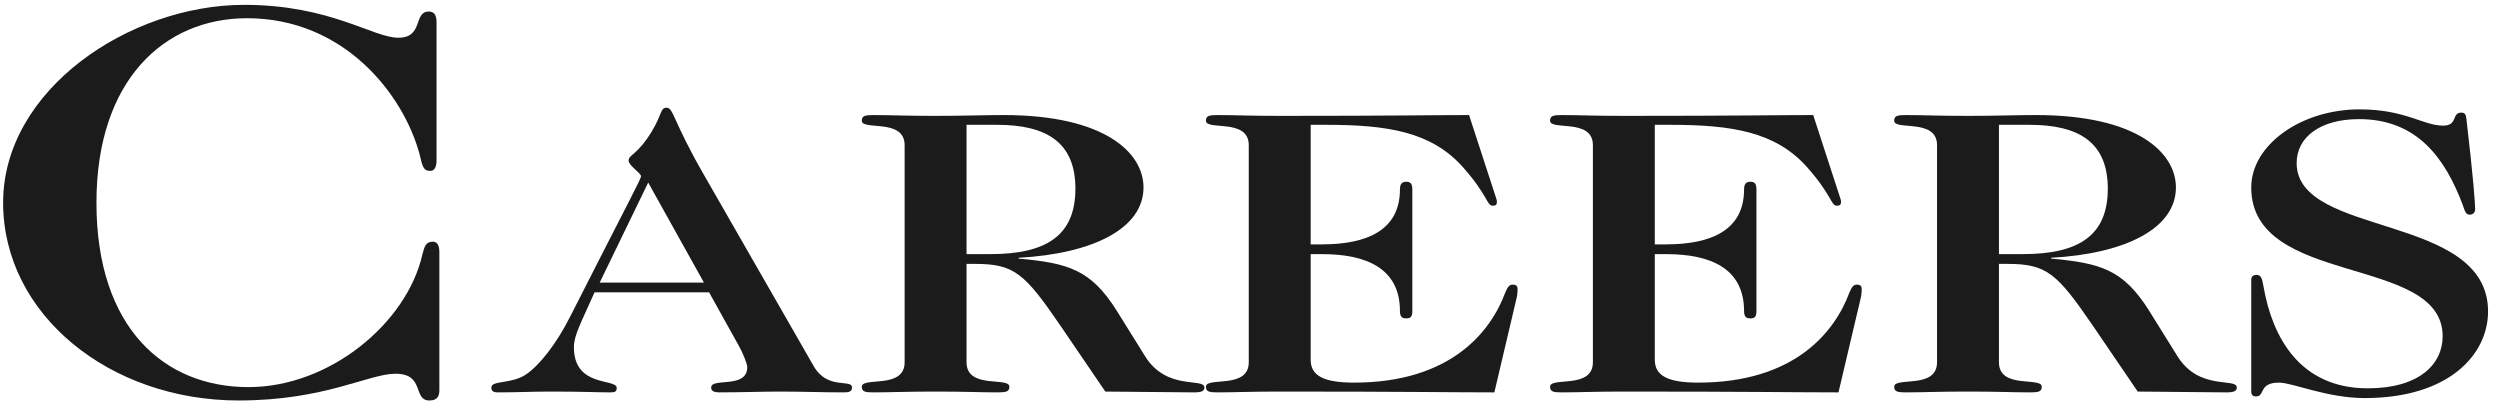
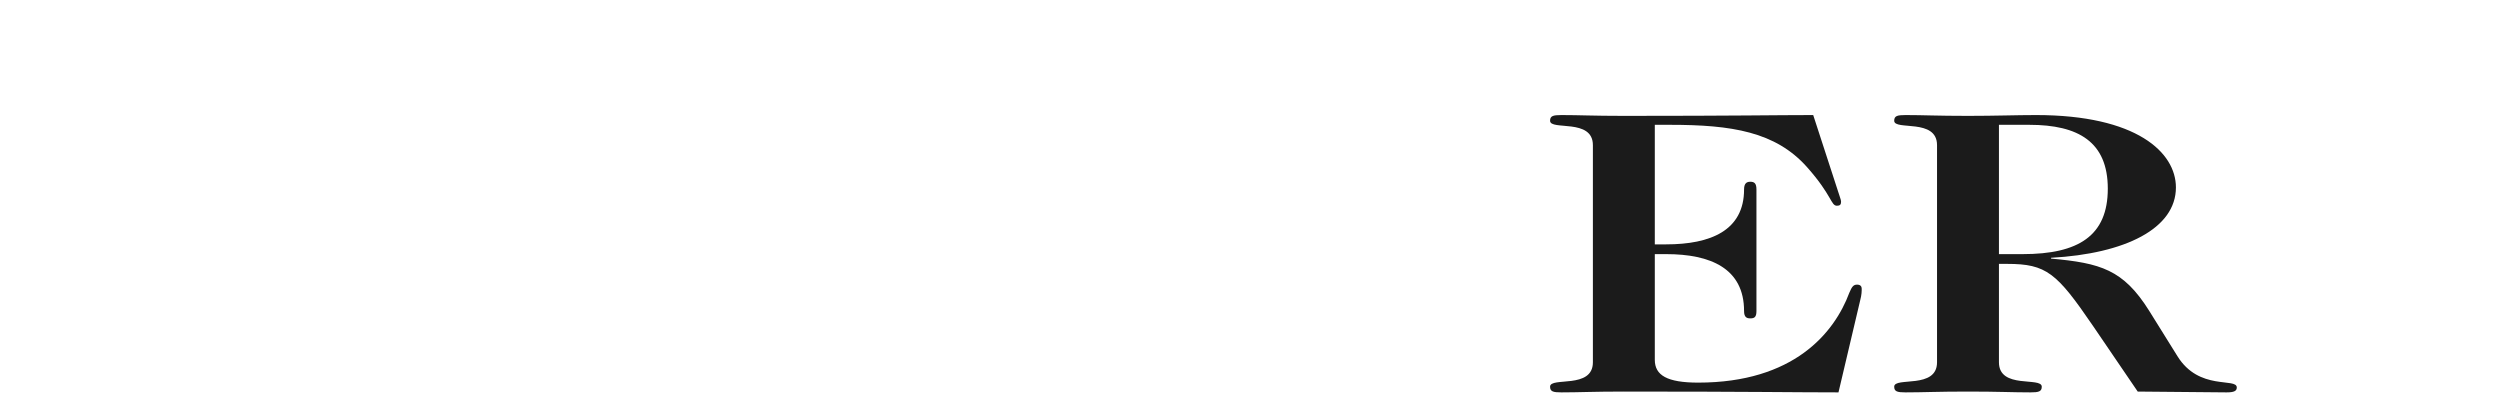
<svg xmlns="http://www.w3.org/2000/svg" width="166" height="27" viewBox="0 0 166 27" fill="none">
-   <path d="M28.986 1.469V10.645C28.986 11.015 28.892 11.348 28.563 11.348C28.094 11.348 28.047 11.015 27.859 10.238C26.779 6.242 22.836 1.21 16.404 1.21C10.911 1.21 6.404 5.317 6.404 13.457C6.404 21.782 10.911 25.704 16.498 25.704C21.897 25.704 27.014 21.449 28.047 16.898C28.188 16.343 28.282 16.047 28.751 16.047C29.08 16.047 29.174 16.38 29.174 16.75V25.889C29.174 26.259 29.08 26.592 28.516 26.592C27.39 26.592 28.235 24.816 26.263 24.816C24.479 24.816 21.568 26.592 15.841 26.592C7.296 26.592 0.207 20.894 0.207 13.457C0.207 5.946 8.611 0.322 16.216 0.322C21.944 0.322 24.761 2.505 26.451 2.505C28.141 2.505 27.437 0.766 28.47 0.766C28.892 0.766 28.986 1.099 28.986 1.469Z" fill="#1B1B1B" />
-   <path d="M47.083 19.412H39.478C38.553 21.491 38.107 22.274 38.107 23.057C38.107 25.757 40.951 25.109 40.951 25.757C40.951 26.054 40.78 26.054 40.403 26.054C39.683 26.054 38.861 26 36.532 26C35.401 26 34.305 26.054 33.071 26.054C32.729 26.054 32.626 25.946 32.626 25.73C32.626 25.244 33.962 25.514 34.921 24.866C35.812 24.272 36.943 22.841 37.868 21.005C41.979 12.905 42.561 11.906 42.561 11.69C42.561 11.501 41.739 10.988 41.739 10.664C41.739 10.259 42.321 10.313 43.281 8.72C44 7.532 43.829 7.154 44.274 7.154C44.719 7.154 44.685 8.045 46.741 11.609L54.038 24.326C54.963 25.919 56.573 25.136 56.573 25.73C56.573 26.027 56.333 26.054 55.991 26.054C54.62 26.054 53.25 26 51.88 26C50.509 26 49.173 26.054 47.769 26.054C47.426 26.054 47.22 25.973 47.22 25.73C47.22 25.055 49.618 25.838 49.618 24.38C49.618 24.137 49.276 23.327 49.036 22.922L47.083 19.412ZM46.741 18.764L43.041 12.122L39.82 18.764H46.741Z" fill="#1B1B1B" />
-   <path d="M60.067 24.056V9.638C60.067 7.829 57.224 8.693 57.224 8.018C57.224 7.694 57.429 7.64 57.977 7.64C59.176 7.64 60.067 7.694 62.123 7.694C63.973 7.694 65.309 7.64 66.645 7.64C73.325 7.64 75.929 10.124 75.929 12.446C75.929 15.173 72.572 16.847 67.638 17.117V17.171C70.927 17.468 72.435 17.9 74.148 20.627L76.032 23.651C77.471 25.973 79.972 25.055 79.972 25.73C79.972 25.973 79.766 26.054 79.287 26.054C78.807 26.054 76.443 26.027 73.394 26L70.413 21.626C68.015 18.116 67.33 17.522 64.726 17.522H64.178V24.056C64.178 25.865 67.022 25.001 67.022 25.676C67.022 26 66.816 26.054 66.268 26.054C65.069 26.054 64.178 26 62.123 26C60.067 26 59.176 26.054 57.977 26.054C57.429 26.054 57.224 26 57.224 25.676C57.224 25.001 60.067 25.865 60.067 24.056ZM64.178 8.288V16.874H65.754C69.454 16.874 71.407 15.659 71.407 12.527C71.407 9.422 69.454 8.288 66.2 8.288H64.178Z" fill="#1B1B1B" />
-   <path d="M82.918 24.056V9.638C82.918 7.829 80.074 8.693 80.074 8.018C80.074 7.694 80.28 7.64 80.828 7.64C82.027 7.64 82.918 7.694 84.973 7.694C92.544 7.694 95.08 7.64 97.546 7.64L99.191 12.689C99.293 13.04 99.396 13.256 99.396 13.391C99.396 13.58 99.328 13.661 99.122 13.661C98.711 13.661 98.814 12.986 97.135 11.096C95.045 8.747 92.133 8.288 88.056 8.288H87.029V16.226H87.782C90.729 16.226 92.956 15.308 92.956 12.581C92.956 12.176 93.127 12.068 93.367 12.068C93.641 12.068 93.778 12.176 93.778 12.581V20.654C93.778 21.059 93.641 21.14 93.367 21.14C93.127 21.14 92.956 21.059 92.956 20.654C92.956 17.819 90.729 16.874 87.782 16.874H87.029V23.894C87.029 24.92 87.851 25.406 89.906 25.406C96.244 25.406 98.951 22.112 99.944 19.439C100.116 19.034 100.218 18.899 100.458 18.899C100.698 18.899 100.767 19.034 100.767 19.169C100.767 19.331 100.767 19.574 100.664 19.952L99.225 26.054C96.382 26.054 93.469 26 84.973 26C82.918 26 82.027 26.054 80.828 26.054C80.28 26.054 80.074 26 80.074 25.676C80.074 25.001 82.918 25.865 82.918 24.056Z" fill="#1B1B1B" />
  <path d="M105.768 24.056V9.638C105.768 7.829 102.925 8.693 102.925 8.018C102.925 7.694 103.13 7.64 103.678 7.64C104.877 7.64 105.768 7.694 107.824 7.694C115.395 7.694 117.93 7.64 120.397 7.64L122.041 12.689C122.144 13.04 122.247 13.256 122.247 13.391C122.247 13.58 122.178 13.661 121.973 13.661C121.562 13.661 121.664 12.986 119.986 11.096C117.896 8.747 114.984 8.288 110.907 8.288H109.879V16.226H110.633C113.579 16.226 115.806 15.308 115.806 12.581C115.806 12.176 115.977 12.068 116.217 12.068C116.491 12.068 116.628 12.176 116.628 12.581V20.654C116.628 21.059 116.491 21.14 116.217 21.14C115.977 21.14 115.806 21.059 115.806 20.654C115.806 17.819 113.579 16.874 110.633 16.874H109.879V23.894C109.879 24.92 110.701 25.406 112.757 25.406C119.095 25.406 121.801 22.112 122.795 19.439C122.966 19.034 123.069 18.899 123.309 18.899C123.549 18.899 123.617 19.034 123.617 19.169C123.617 19.331 123.617 19.574 123.514 19.952L122.075 26.054C119.232 26.054 116.32 26 107.824 26C105.768 26 104.877 26.054 103.678 26.054C103.13 26.054 102.925 26 102.925 25.676C102.925 25.001 105.768 25.865 105.768 24.056Z" fill="#1B1B1B" />
  <path d="M128.619 24.056V9.638C128.619 7.829 125.775 8.693 125.775 8.018C125.775 7.694 125.981 7.64 126.529 7.64C127.728 7.64 128.619 7.694 130.674 7.694C132.524 7.694 133.86 7.64 135.196 7.64C141.877 7.64 144.481 10.124 144.481 12.446C144.481 15.173 141.123 16.847 136.19 17.117V17.171C139.479 17.468 140.986 17.9 142.699 20.627L144.583 23.651C146.022 25.973 148.523 25.055 148.523 25.73C148.523 25.973 148.318 26.054 147.838 26.054C147.358 26.054 144.994 26.027 141.945 26L138.965 21.626C136.567 18.116 135.882 17.522 133.278 17.522H132.73V24.056C132.73 25.865 135.573 25.001 135.573 25.676C135.573 26 135.368 26.054 134.82 26.054C133.62 26.054 132.73 26 130.674 26C128.619 26 127.728 26.054 126.529 26.054C125.981 26.054 125.775 26 125.775 25.676C125.775 25.001 128.619 25.865 128.619 24.056ZM132.73 8.288V16.874H134.306C138.006 16.874 139.958 15.659 139.958 12.527C139.958 9.422 138.006 8.288 134.751 8.288H132.73Z" fill="#1B1B1B" />
-   <path d="M149.482 26V18.575C149.482 18.332 149.653 18.251 149.825 18.251C150.133 18.251 150.202 18.467 150.304 19.061C150.887 22.382 152.702 25.784 157.225 25.784C160.651 25.784 162.192 24.164 162.192 22.328C162.192 16.874 149.482 19.088 149.482 12.446C149.482 9.638 152.771 7.262 156.677 7.262C159.726 7.262 160.89 8.342 162.226 8.342C163.22 8.342 162.775 7.478 163.426 7.478C163.665 7.478 163.734 7.586 163.768 7.883C164.214 11.663 164.351 13.526 164.351 13.877C164.351 14.147 164.179 14.255 163.974 14.255C163.7 14.255 163.631 13.904 163.528 13.607C162.364 10.529 160.514 7.91 156.642 7.91C154.039 7.91 152.497 9.125 152.497 10.826C152.497 15.794 165.207 14.12 165.207 20.681C165.207 23.543 162.603 26.432 157.019 26.432C154.518 26.432 152.223 25.406 151.332 25.406C149.928 25.406 150.441 26.324 149.79 26.324C149.653 26.324 149.482 26.27 149.482 26Z" fill="#1B1B1B" />
</svg>